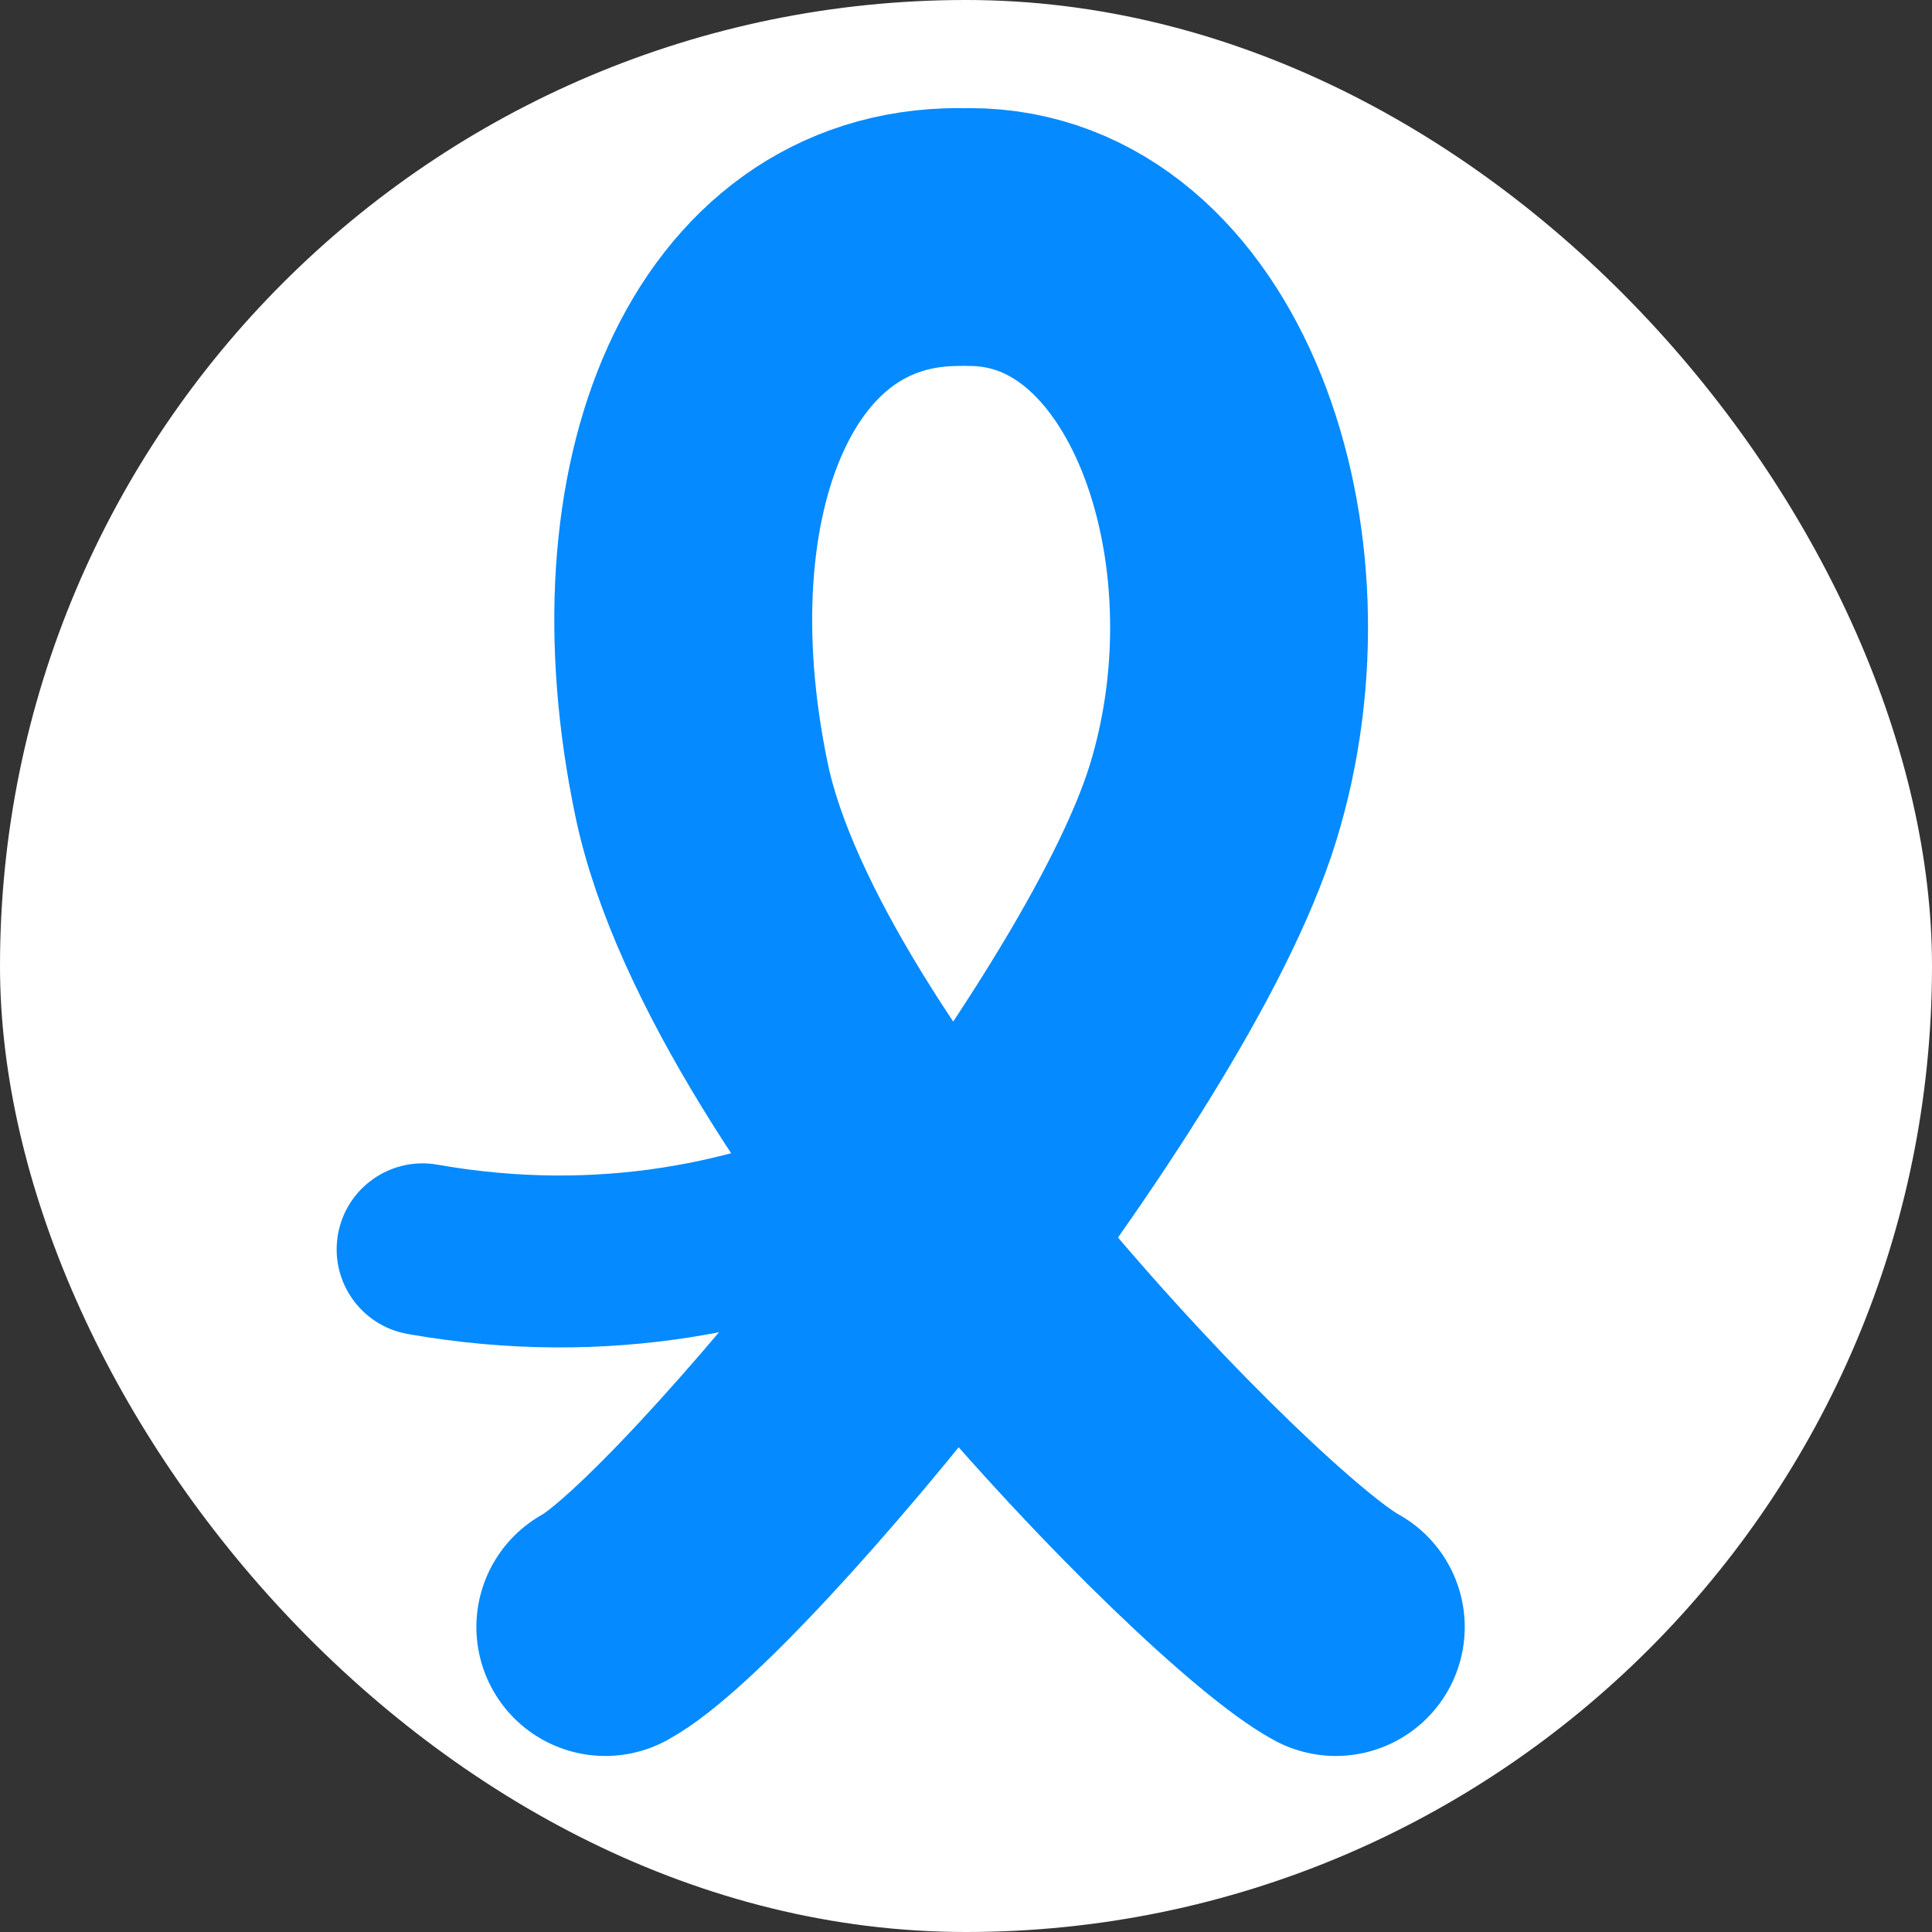
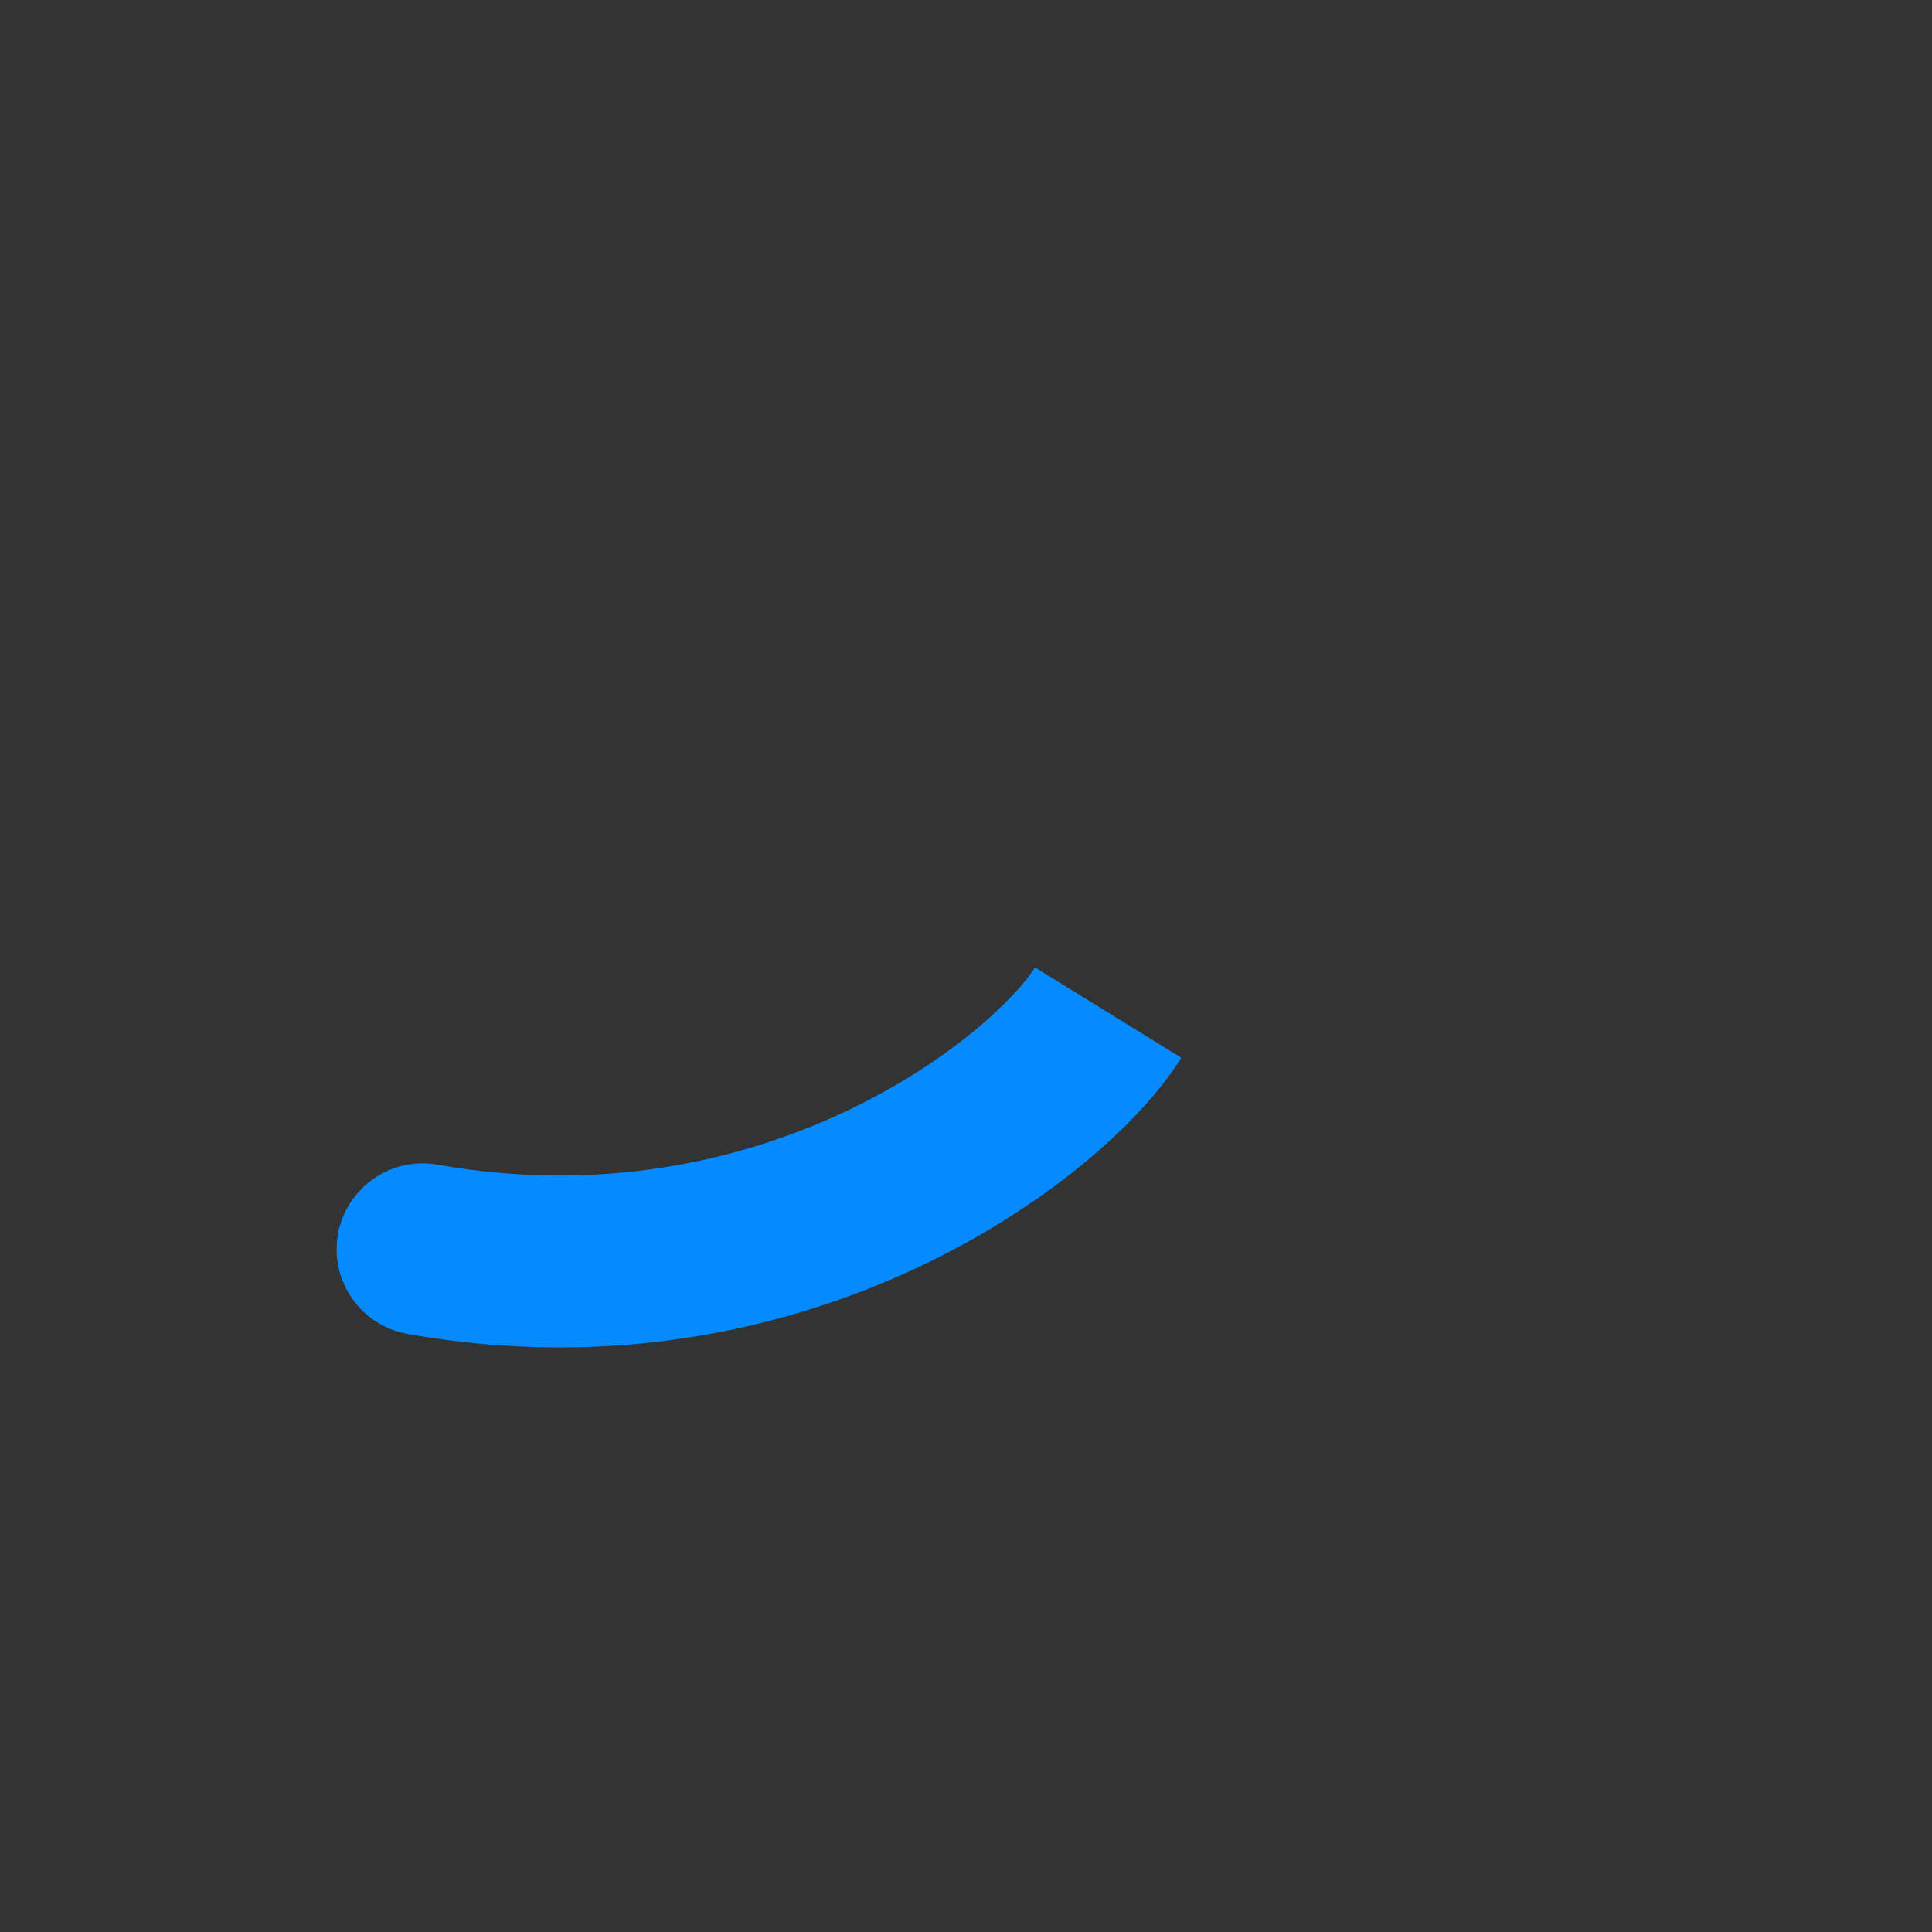
<svg xmlns="http://www.w3.org/2000/svg" width="512" height="512" viewBox="0 0 512 512" fill="none">
  <rect x="0" y="0" width="512" height="512" fill="#333333" stroke="none" />
-   <rect width="512" height="512" rx="256" fill="white" />
  <path d="M115.957 308.652C103.568 306.466 91.752 314.737 89.565 327.126C87.379 339.515 95.65 351.331 108.039 353.518L111.998 331.085L115.957 308.652ZM293.666 268.339L274.283 256.373C269.676 263.835 252.442 281.221 223.783 294.683C195.953 307.755 159.071 316.261 115.957 308.652L111.998 331.085L108.039 353.518C161.736 362.994 208.129 352.37 243.152 335.919C277.345 319.858 302.54 297.328 313.048 280.306L293.666 268.339Z" fill="#058AFF" />
-   <path d="M253.952 62.82C197.099 62.82 169.056 128.549 185.93 209.34C202.804 290.131 326.073 415.969 354 431.179M256.958 62.82C313.81 62.82 342.536 144.41 321.458 212.776C300.38 281.142 188.344 415.97 160.416 431.18" stroke="#058AFF" stroke-width="68.338" stroke-linecap="round" />
</svg>